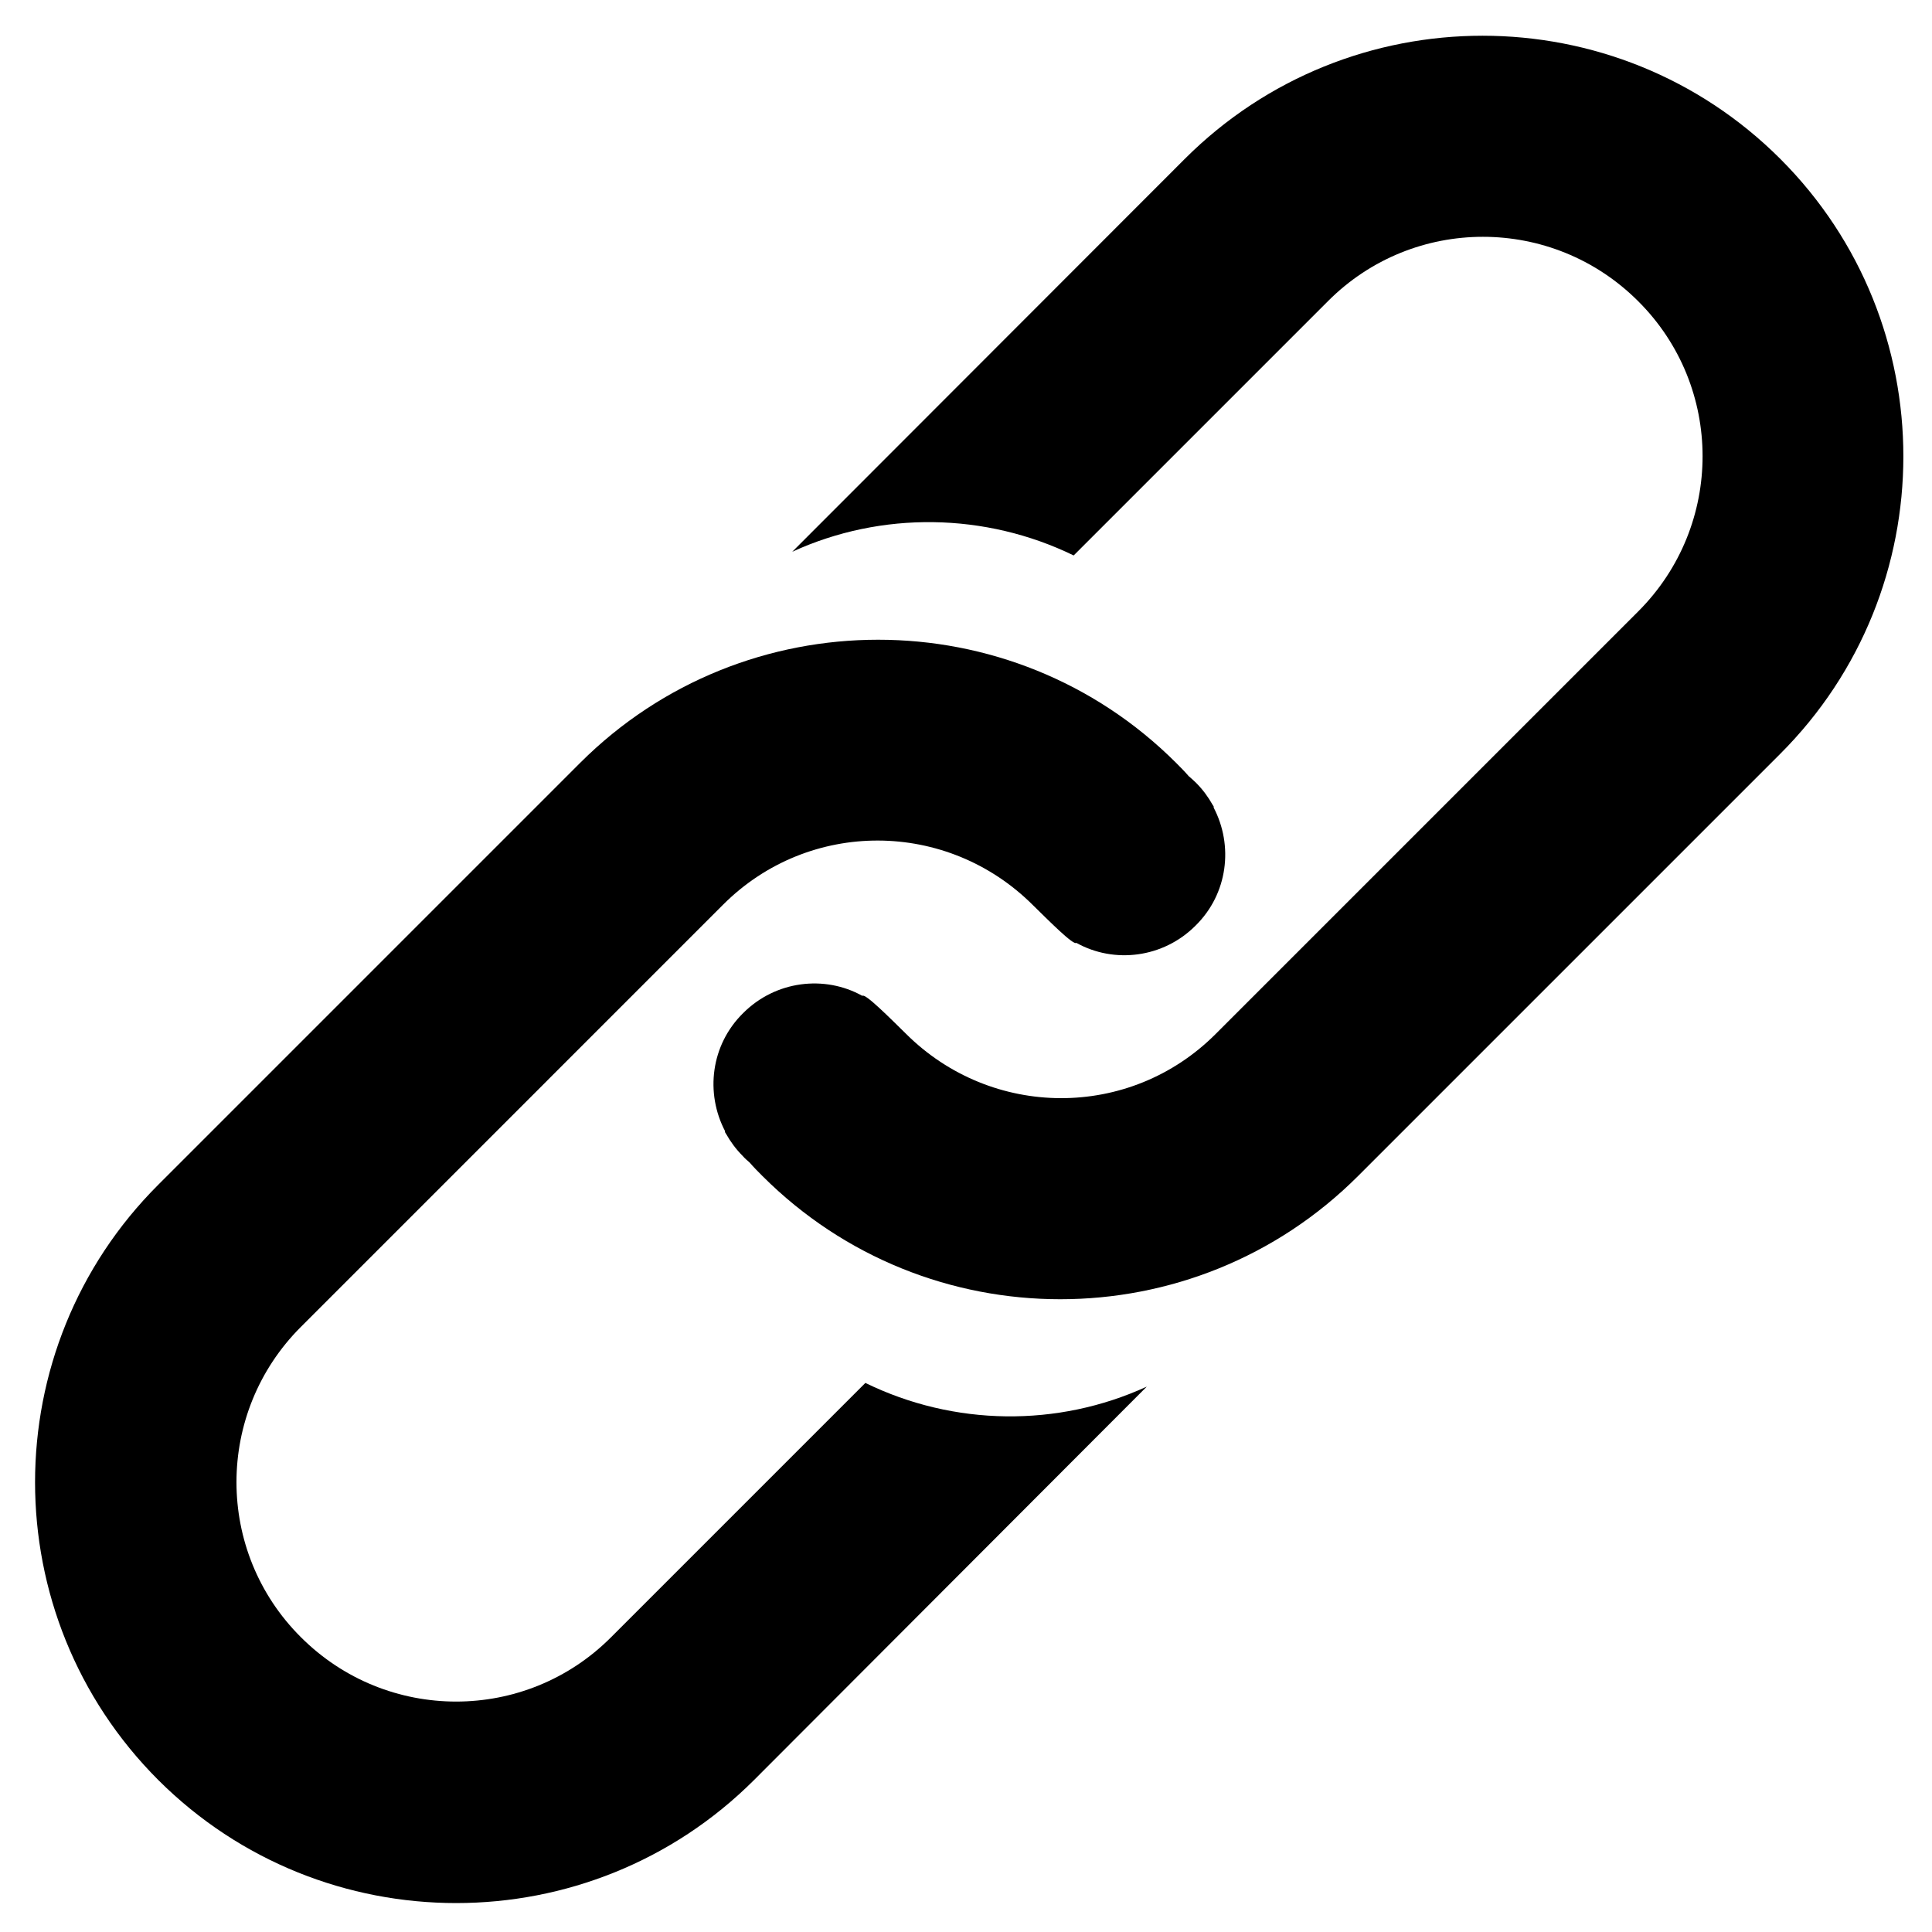
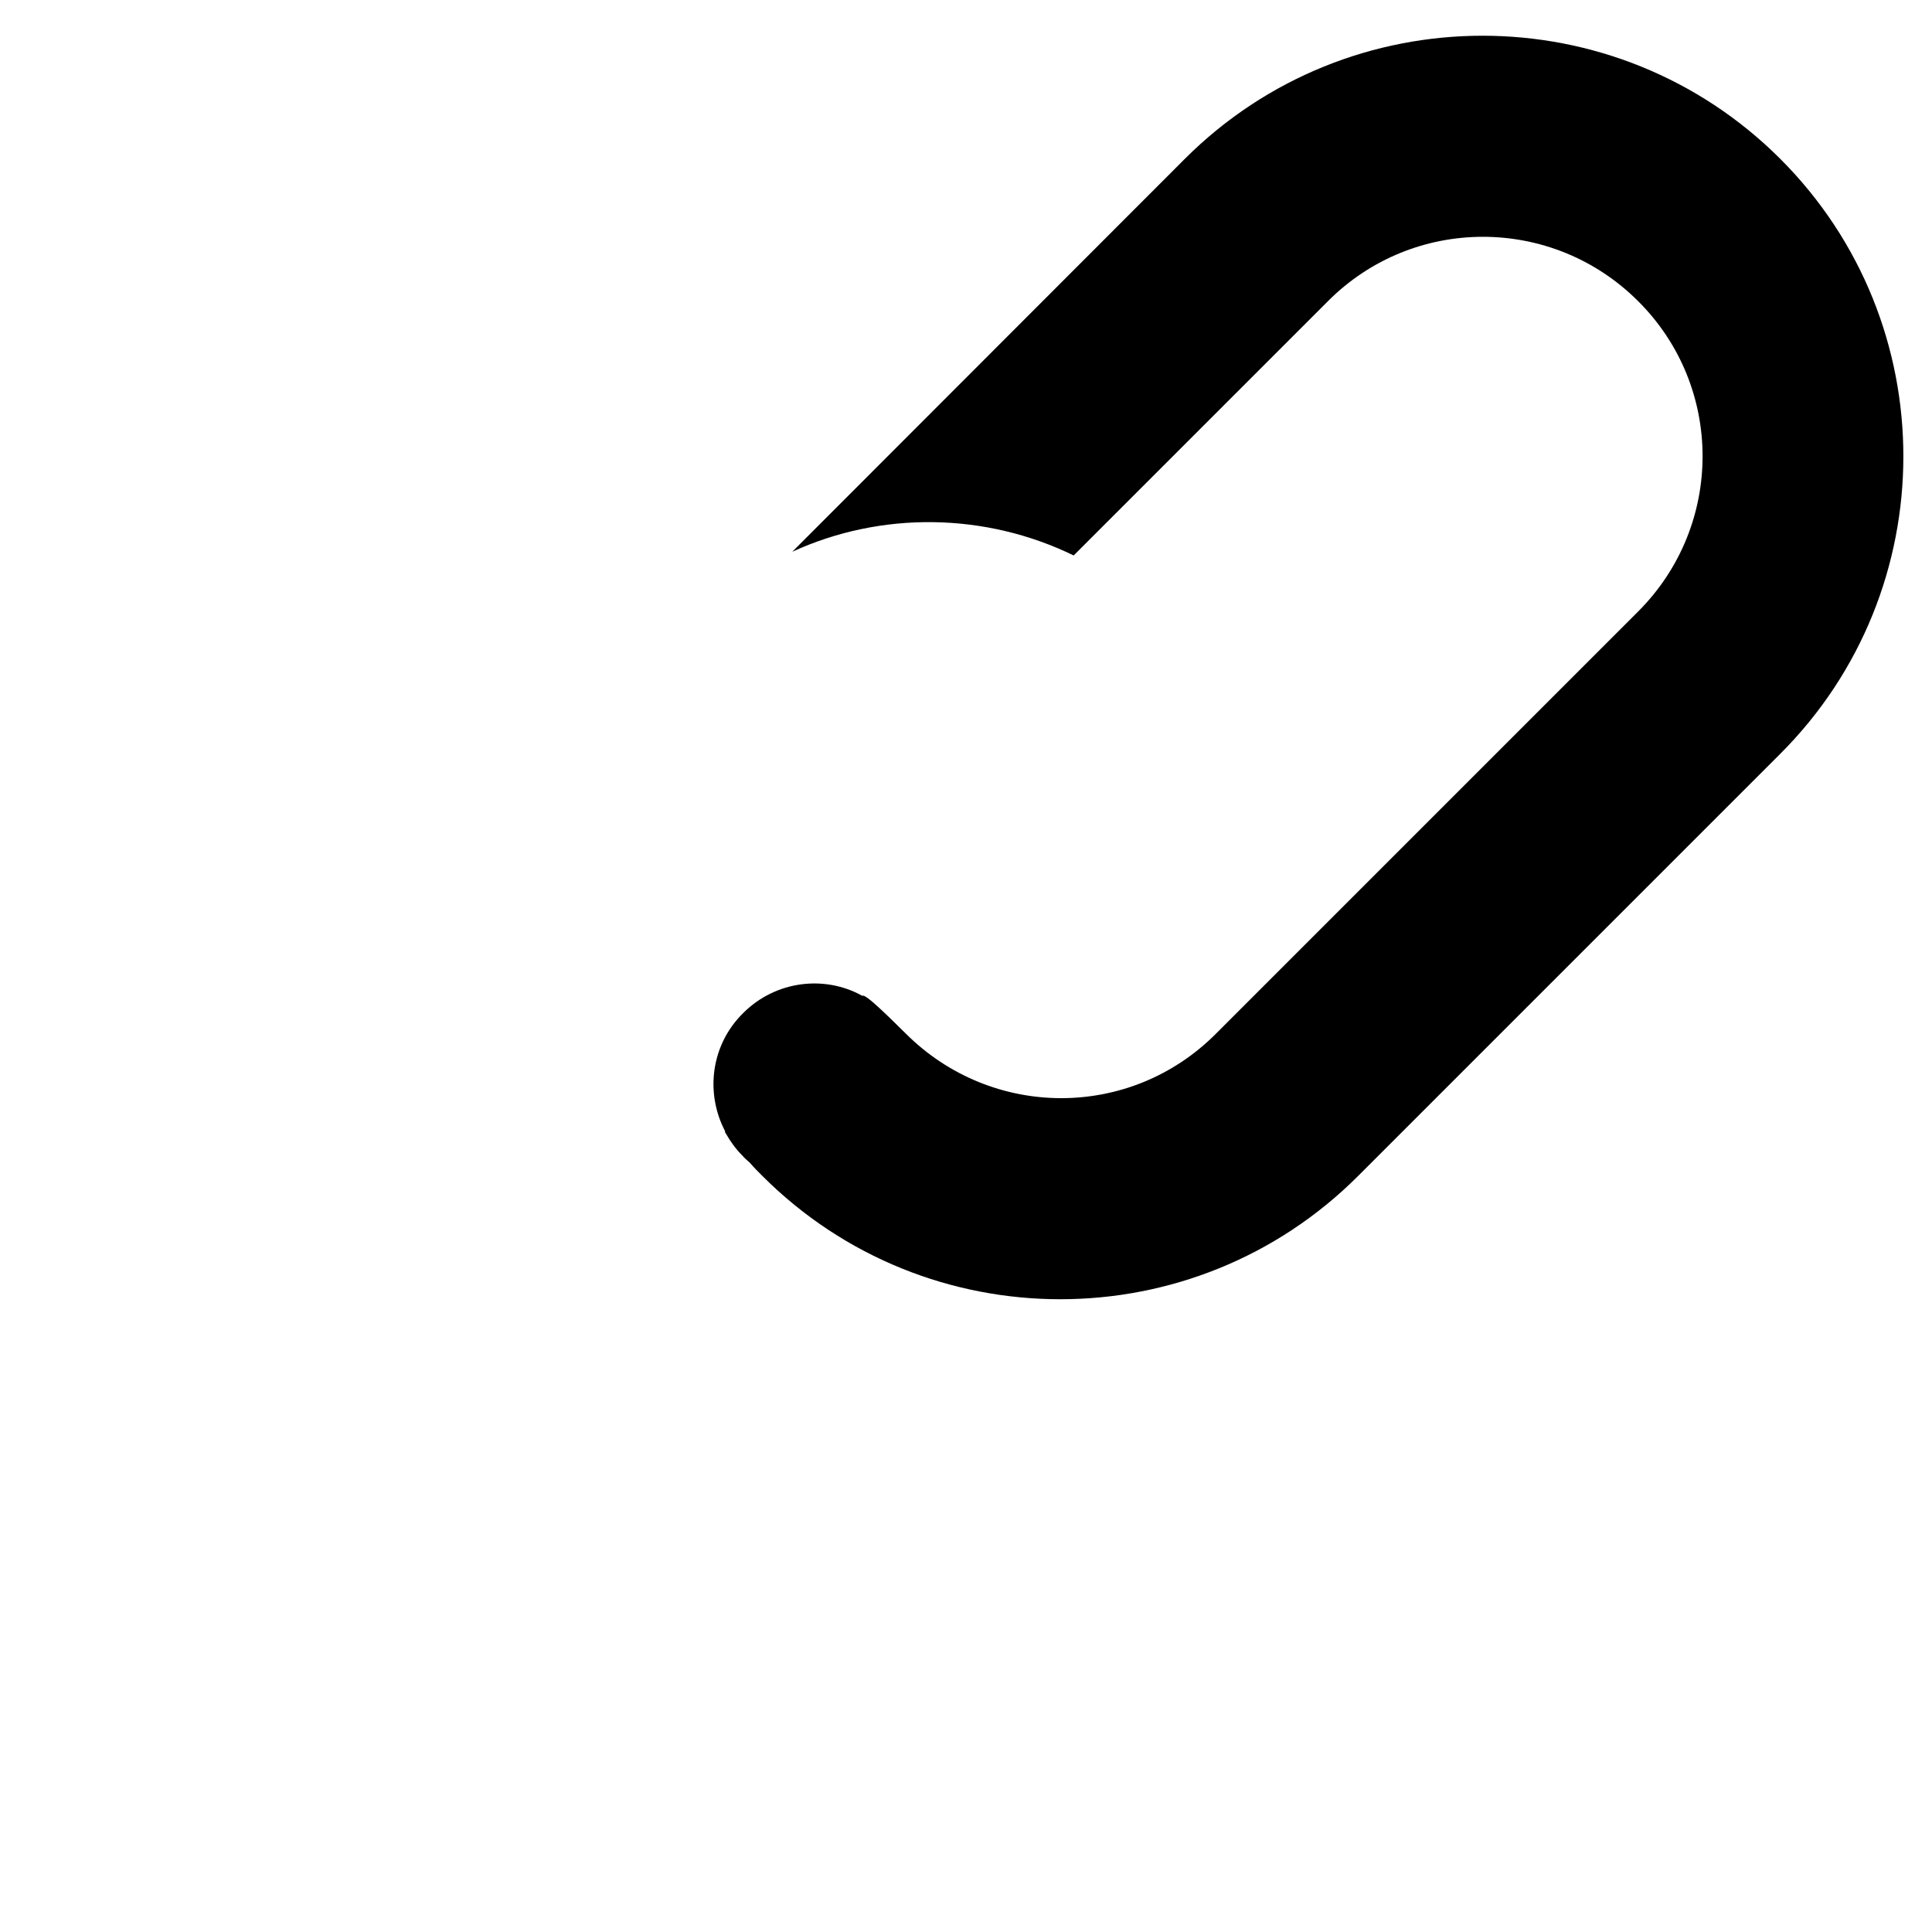
<svg xmlns="http://www.w3.org/2000/svg" version="1.1" id="Layer_1" x="0px" y="0px" viewBox="0 0 576 576" style="enable-background:new 0 0 576 576;" xml:space="preserve">
-   <path d="M224.8,530.7c-49,48.9-128.6,48.9-177.6,0c-49-49-49-128.6,0-177.5L173,227.4c49-48.9,128.6-48.9,177.6,0  c1.3,1.3,2.6,2.6,3.8,4c0.8,0.7,1.4,1.2,2.2,2c2,2,3.6,4.2,4.9,6.5c0.1,0.2,0.3,0.4,0.4,0.7l-0.1,0.1c6,11.4,4.3,25.8-5.4,35.3  c-9.6,9.6-24.2,11.4-35.5,5.1c-0.8,0.9-8.6-7-12.9-11.2l0,0c-25.6-25.6-66.8-25.8-92.4-0.2L89.7,395.6c-25.6,25.6-25.6,67,0,92.5  l0,0c25.6,25.6,67,25.6,92.5,0l75.8-75.8c26.4,12.9,57.3,13.3,83.9,1.1L224.8,530.7L224.8,530.7L224.8,530.7z" />
  <path d="M530.7,224.8L404.9,350.6c-49,49-128.6,49-177.6,0c-1.3-1.3-2.6-2.6-3.8-4c-0.8-0.7-1.4-1.2-2.1-2c-2-2-3.6-4.2-4.9-6.5  c-0.1-0.2-0.3-0.4-0.4-0.7l0.1-0.1c-6-11.4-4.3-25.8,5.4-35.3c9.6-9.6,24.2-11.4,35.5-5.1c0.8-0.9,8.6,7,12.9,11.2l0,0  c25.6,25.6,66.8,25.8,92.4,0.2l126-126c25.6-25.6,25.6-67,0-92.5l0,0c-25.6-25.6-67-25.6-92.5,0l-75.8,75.8  c-26.3-12.8-57.3-13.3-83.9-1.1l117-117.1c49-49,128.6-49,177.6,0C579.7,96.3,579.7,175.9,530.7,224.8L530.7,224.8L530.7,224.8z" />
</svg>